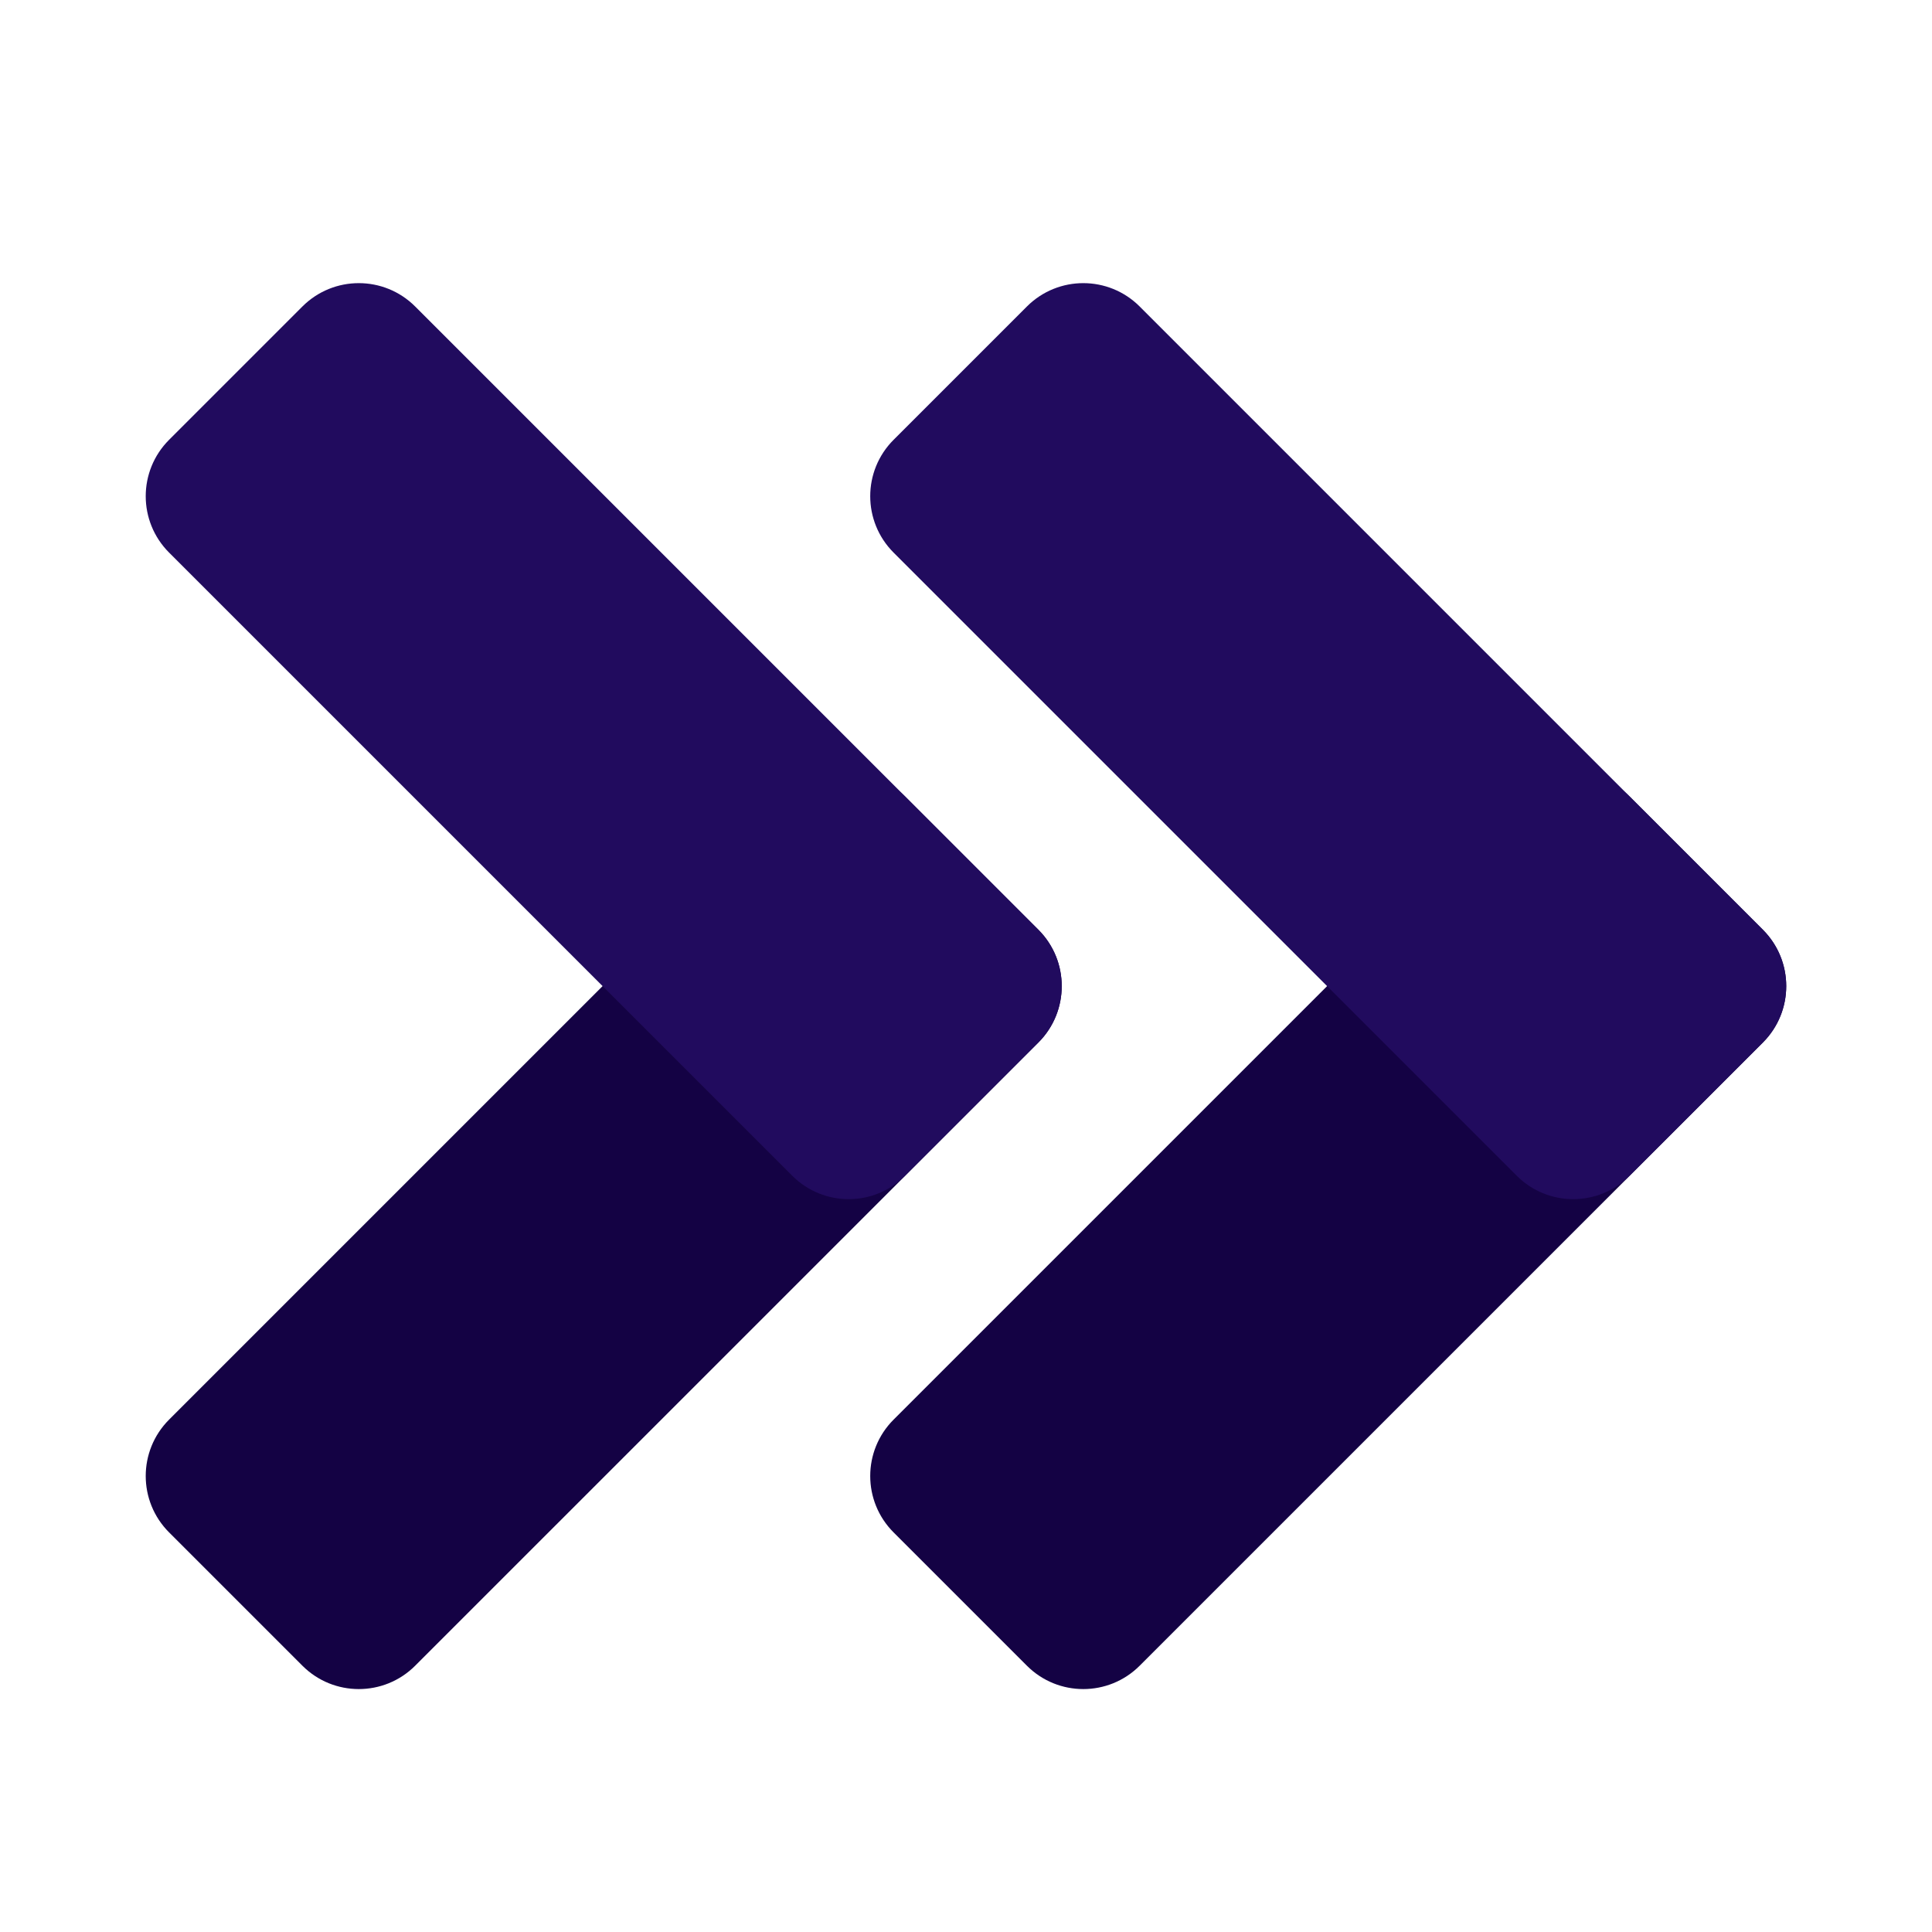
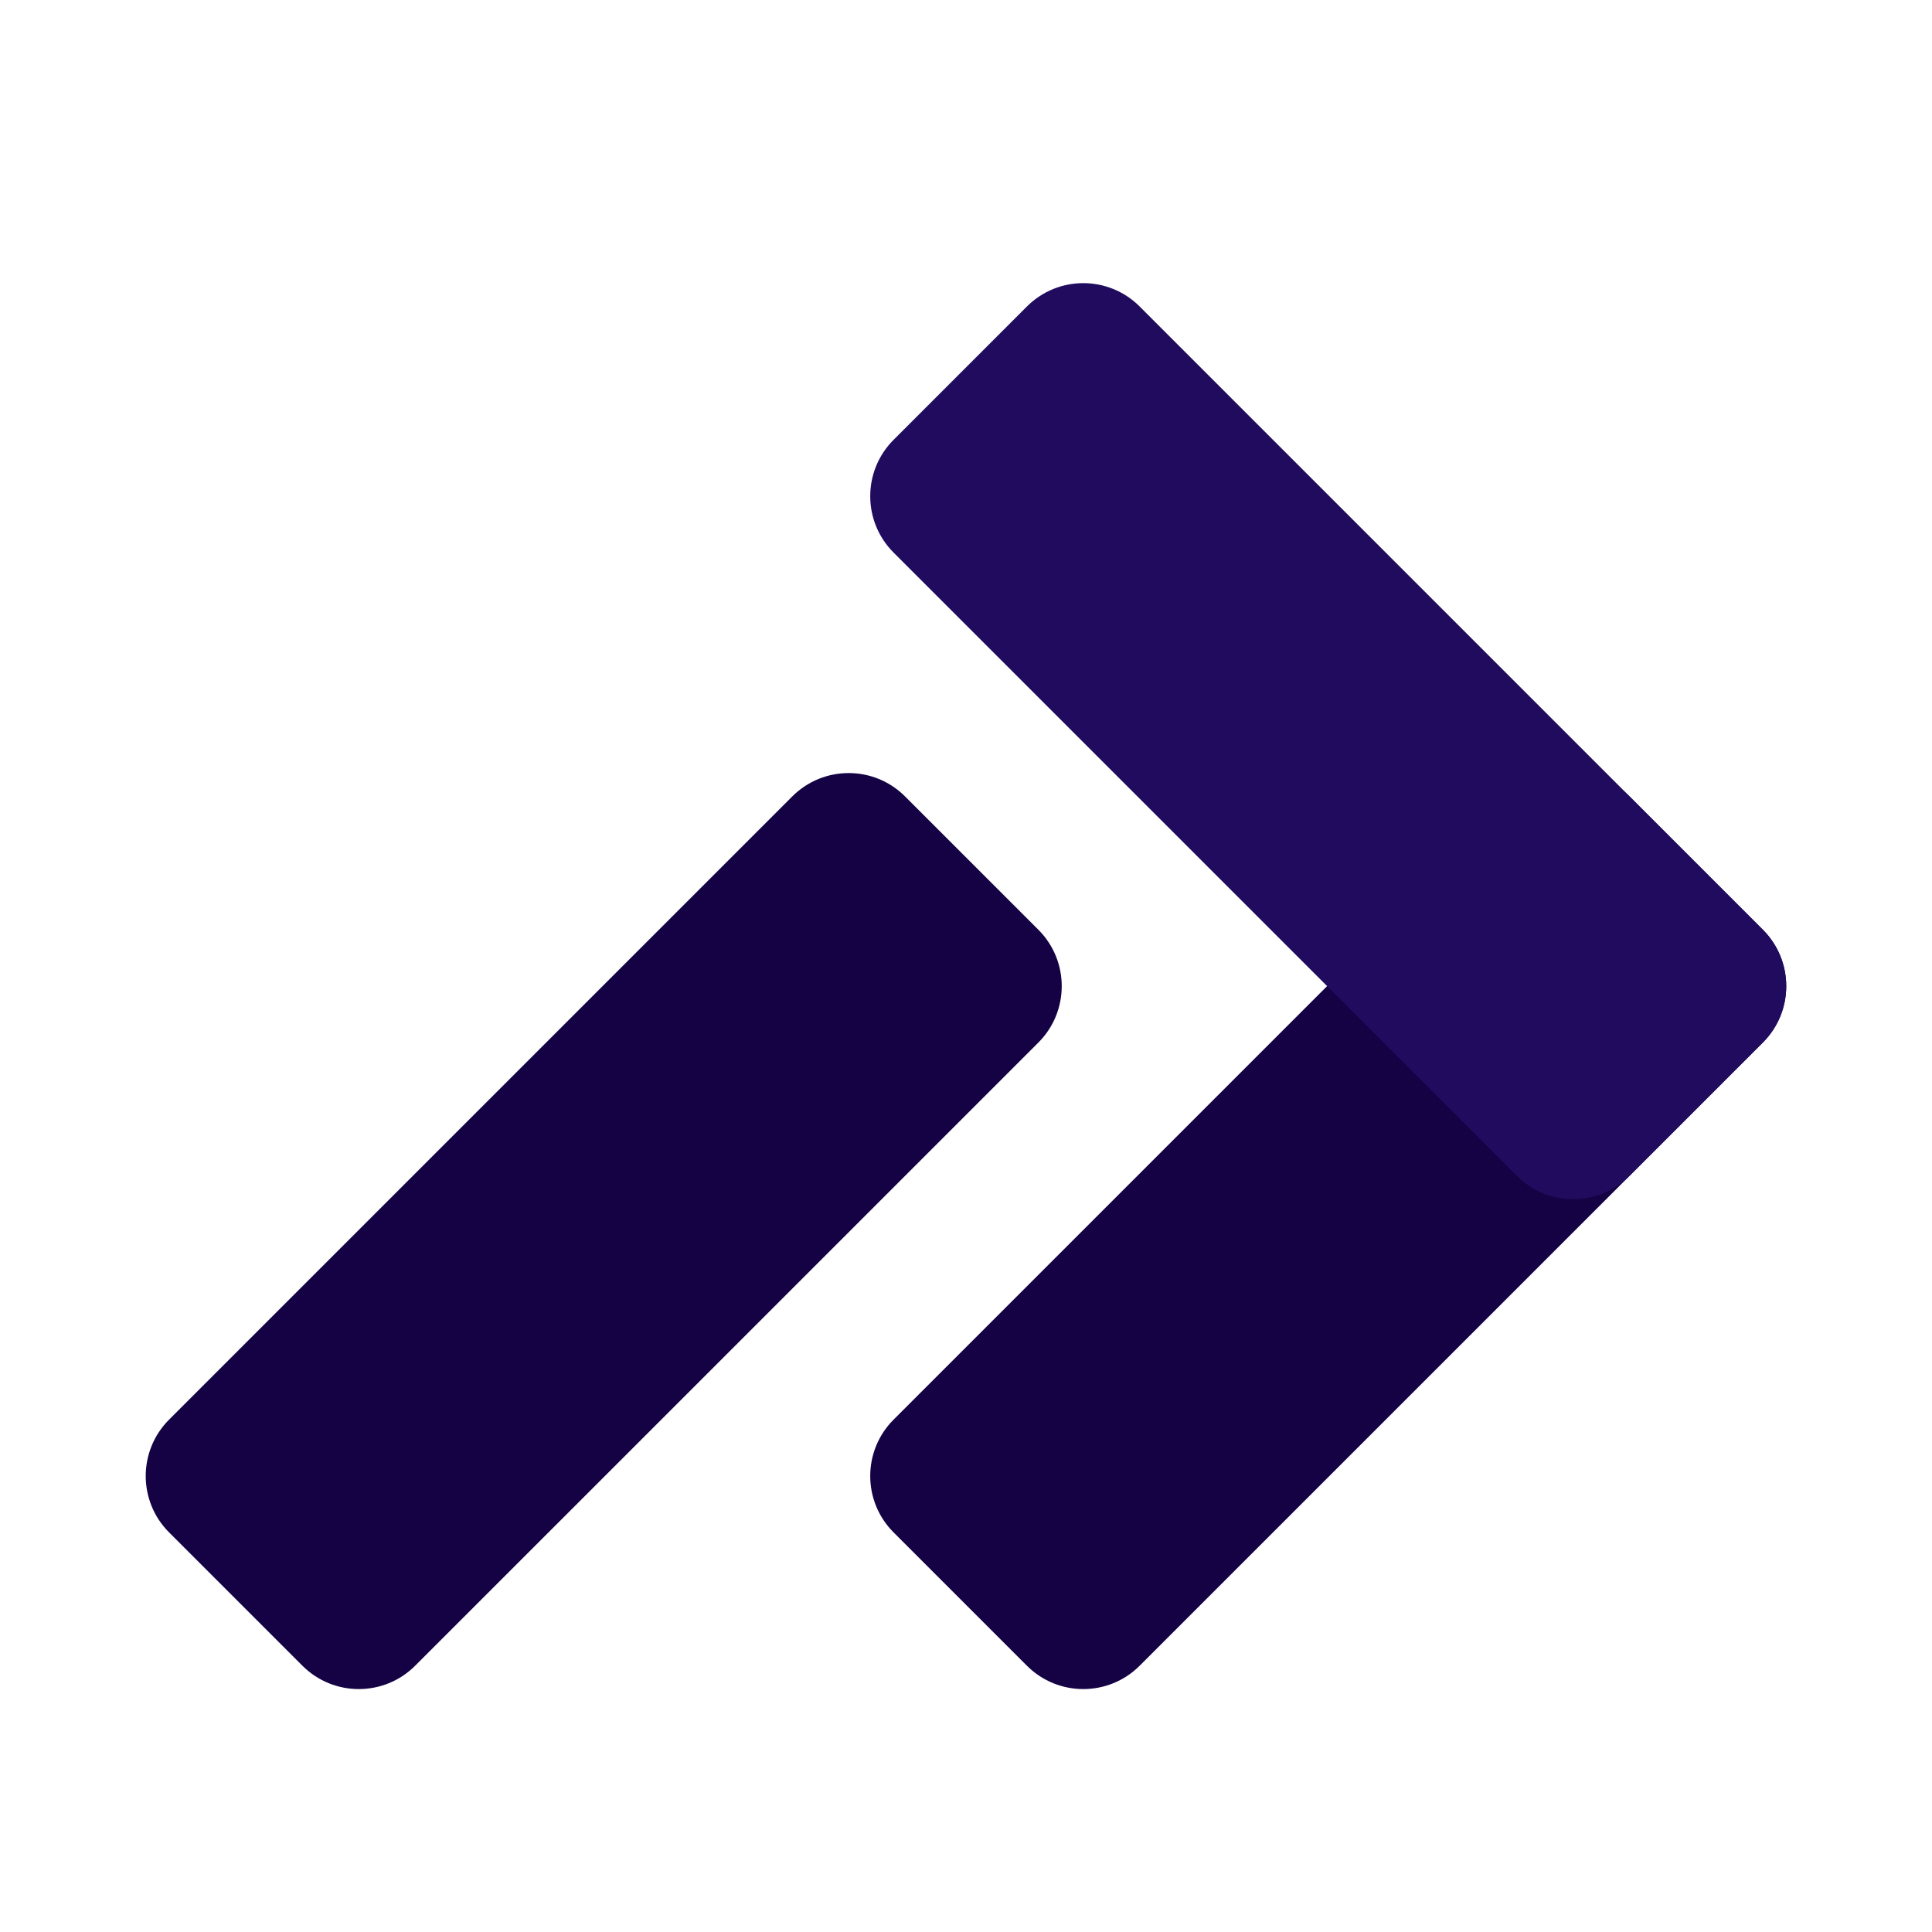
<svg xmlns="http://www.w3.org/2000/svg" width="100%" height="100%" viewBox="0 0 48 48" version="1.1" xml:space="preserve" style="fill-rule:evenodd;clip-rule:evenodd;stroke-linejoin:round;stroke-miterlimit:2;">
  <path d="M43.799,25.901L28.315,41.384C27.541,42.158 26.287,42.158 25.513,41.384L22.201,38.072C21.427,37.298 21.427,36.044 22.201,35.27L37.684,19.787C38.458,19.013 39.712,19.013 40.486,19.787L43.798,23.099C44.572,23.873 44.572,25.127 43.799,25.901Z" style="fill:rgb(20,2,68);fill-rule:nonzero;" />
  <path d="M37.685,29.213L22.201,13.729C21.427,12.955 21.427,11.701 22.201,10.927L25.513,7.615C26.287,6.841 27.541,6.841 28.315,7.615L43.798,23.098C44.572,23.872 44.572,25.126 43.798,25.9L40.486,29.212C39.713,29.986 38.459,29.986 37.685,29.213Z" style="fill:rgb(33,11,94);fill-rule:nonzero;" />
  <path d="M25.799,25.901L10.315,41.384C9.541,42.158 8.287,42.158 7.513,41.384L4.201,38.072C3.427,37.298 3.427,36.044 4.201,35.27L19.684,19.787C20.458,19.013 21.712,19.013 22.486,19.787L25.798,23.099C26.572,23.873 26.572,25.127 25.799,25.901Z" style="fill:rgb(20,2,68);fill-rule:nonzero;" />
-   <path d="M19.685,29.213L4.201,13.729C3.427,12.955 3.427,11.701 4.201,10.927L7.513,7.615C8.287,6.841 9.541,6.841 10.315,7.615L25.798,23.098C26.572,23.872 26.572,25.126 25.798,25.9L22.486,29.212C21.713,29.986 20.459,29.986 19.685,29.213Z" style="fill:rgb(33,11,94);fill-rule:nonzero;" />
</svg>